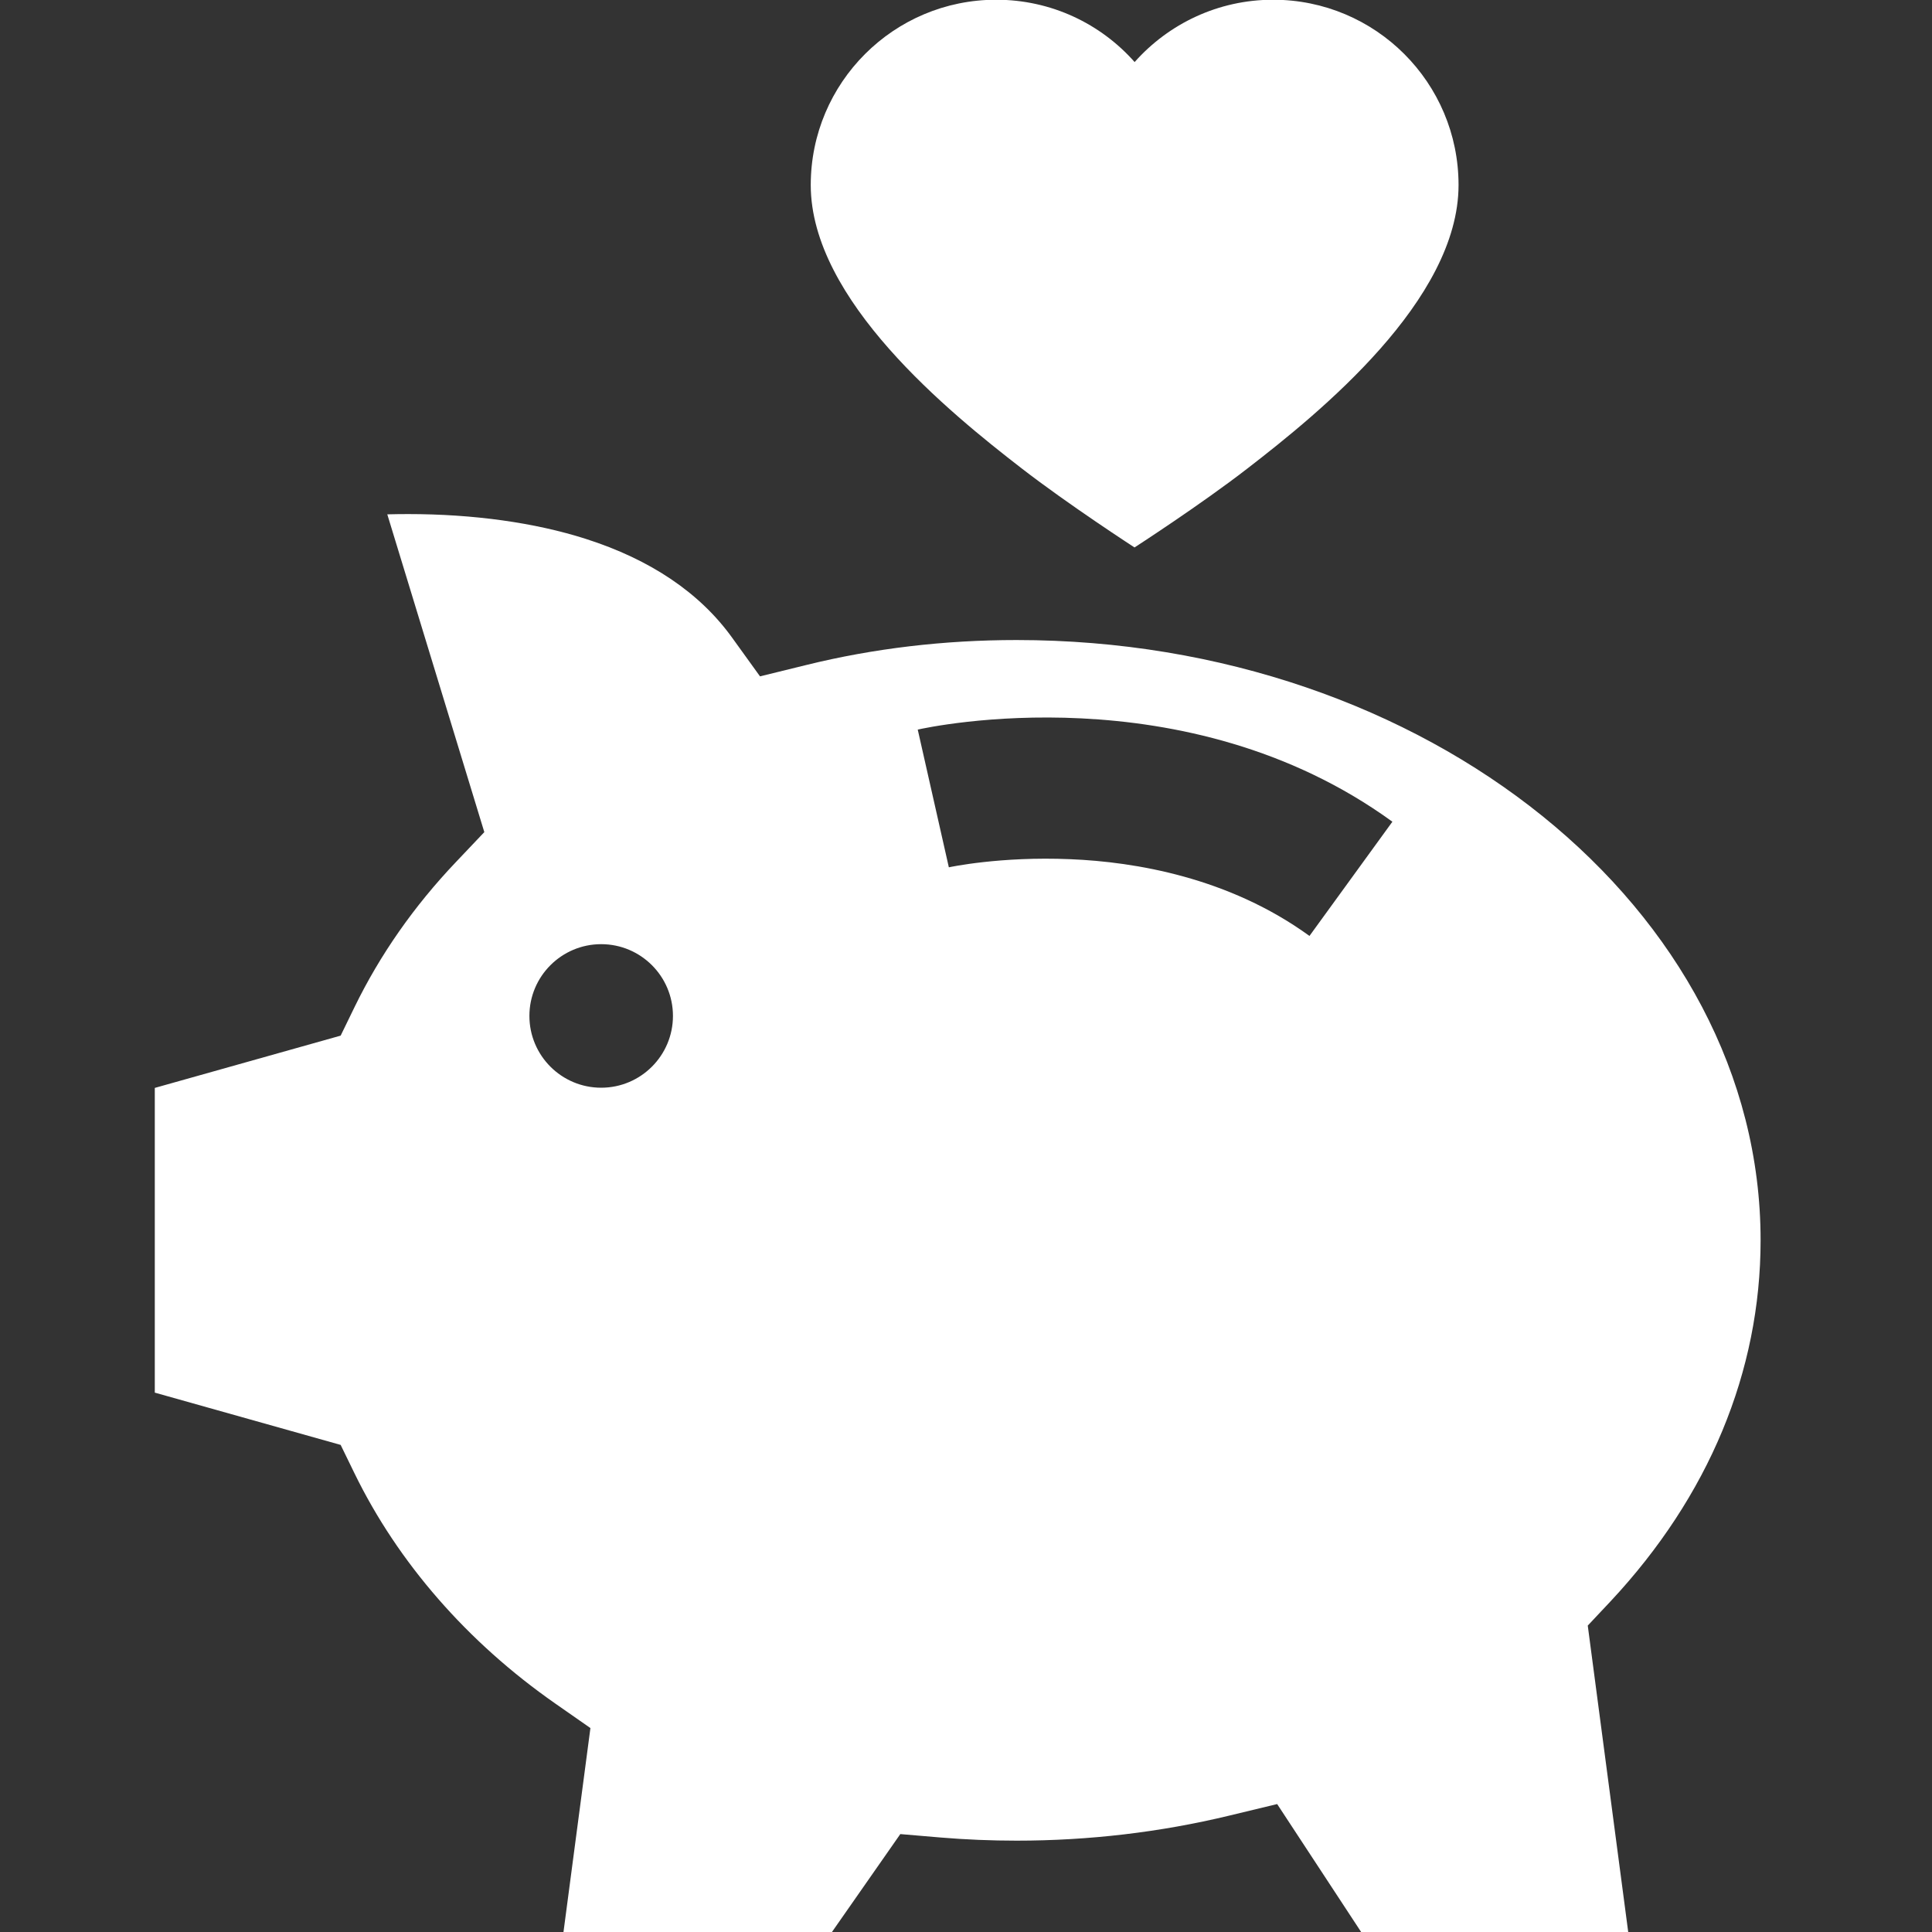
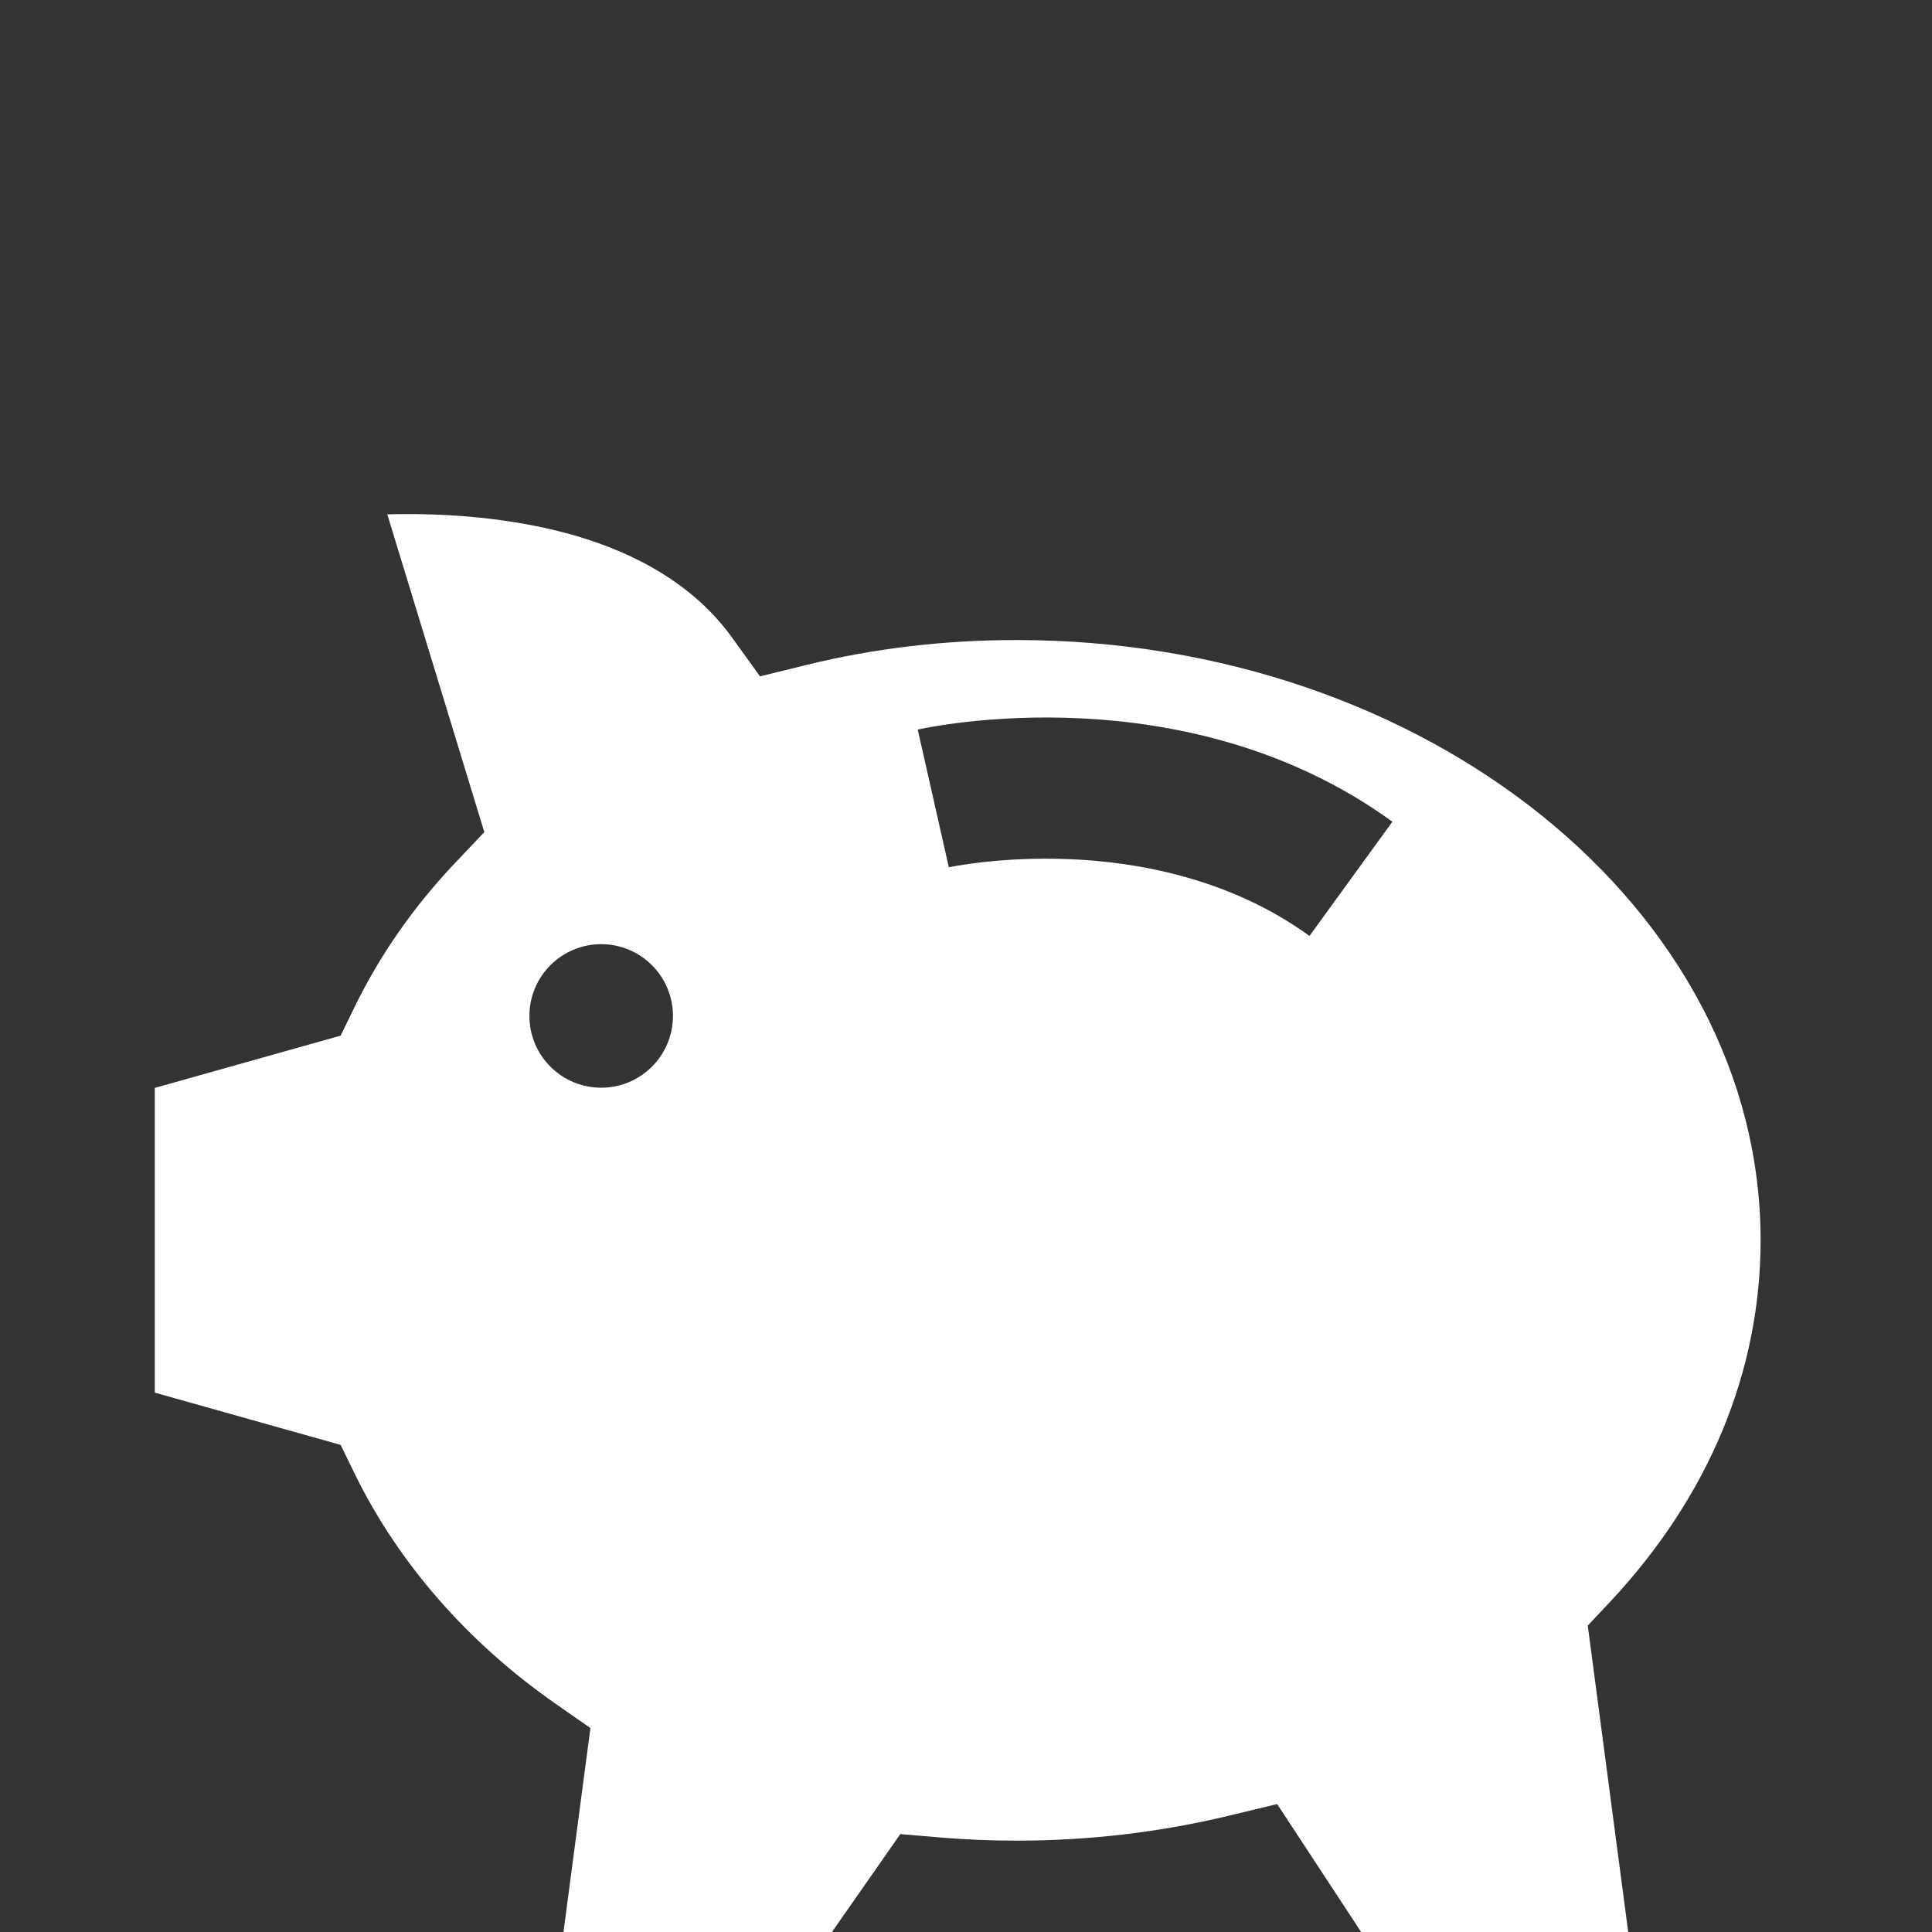
<svg xmlns="http://www.w3.org/2000/svg" version="1.1" id="Layer_1" x="0px" y="0px" width="50px" height="50px" viewBox="0 0 50 50" enable-background="new 0 0 50 50" xml:space="preserve">
  <rect x="0" y="0" width="50" height="50" fill="#333333" stroke="none" />
  <path fill="#FFFFFF" d="M41.682,41.441c2.538-2.715,3.882-5.943,3.882-9.343c0-8.564-8.639-15.534-19.255-15.534  c-1.87,0-3.701,0.216-5.442,0.646l-1.198,0.294l-0.721-1c-0.837-1.163-2.114-2.024-3.795-2.56c-1.312-0.419-2.902-0.64-4.594-0.64  c-0.186,0-0.365,0.003-0.536,0.007l2.511,8.224l-0.735,0.775c-1.081,1.136-1.965,2.399-2.625,3.756l-0.358,0.736l-4.81,1.353v7.886  l4.81,1.353l0.358,0.735c1.126,2.311,2.923,4.372,5.193,5.956l0.913,0.637L14.583,50h6.948l1.769-2.534l1.048,0.089  c0.646,0.054,1.306,0.081,1.963,0.081c1.87,0,3.717-0.218,5.493-0.646l1.249-0.301L35.226,50h6.912l-1.047-7.93L41.682,41.441z   M15.558,28.15c-1.025,0-1.857-0.832-1.857-1.858c0-1.025,0.833-1.857,1.857-1.857c1.025,0,1.858,0.831,1.858,1.857  S16.583,28.15,15.558,28.15z M33.889,24.222c-2.085-1.514-4.518-1.918-6.189-1.986c-1.815-0.078-3.131,0.207-3.144,0.21  l-0.805-3.564c0.281-0.064,6.929-1.505,12.284,2.384L33.889,24.222z" />
  <g>
    <g>
-       <path fill="#FFFFFF" d="M32.947-0.007c-1.425,0-2.705,0.625-3.583,1.613c-0.875-0.989-2.155-1.613-3.584-1.613    c-2.648,0-4.798,2.146-4.798,4.795c0,2.979,3.593,5.892,5.46,7.335c1.21,0.937,2.919,2.045,2.919,2.045s1.717-1.109,2.924-2.045    c1.869-1.443,5.462-4.356,5.462-7.335C37.747,2.139,35.6-0.007,32.947-0.007z" />
-     </g>
+       </g>
  </g>
</svg>